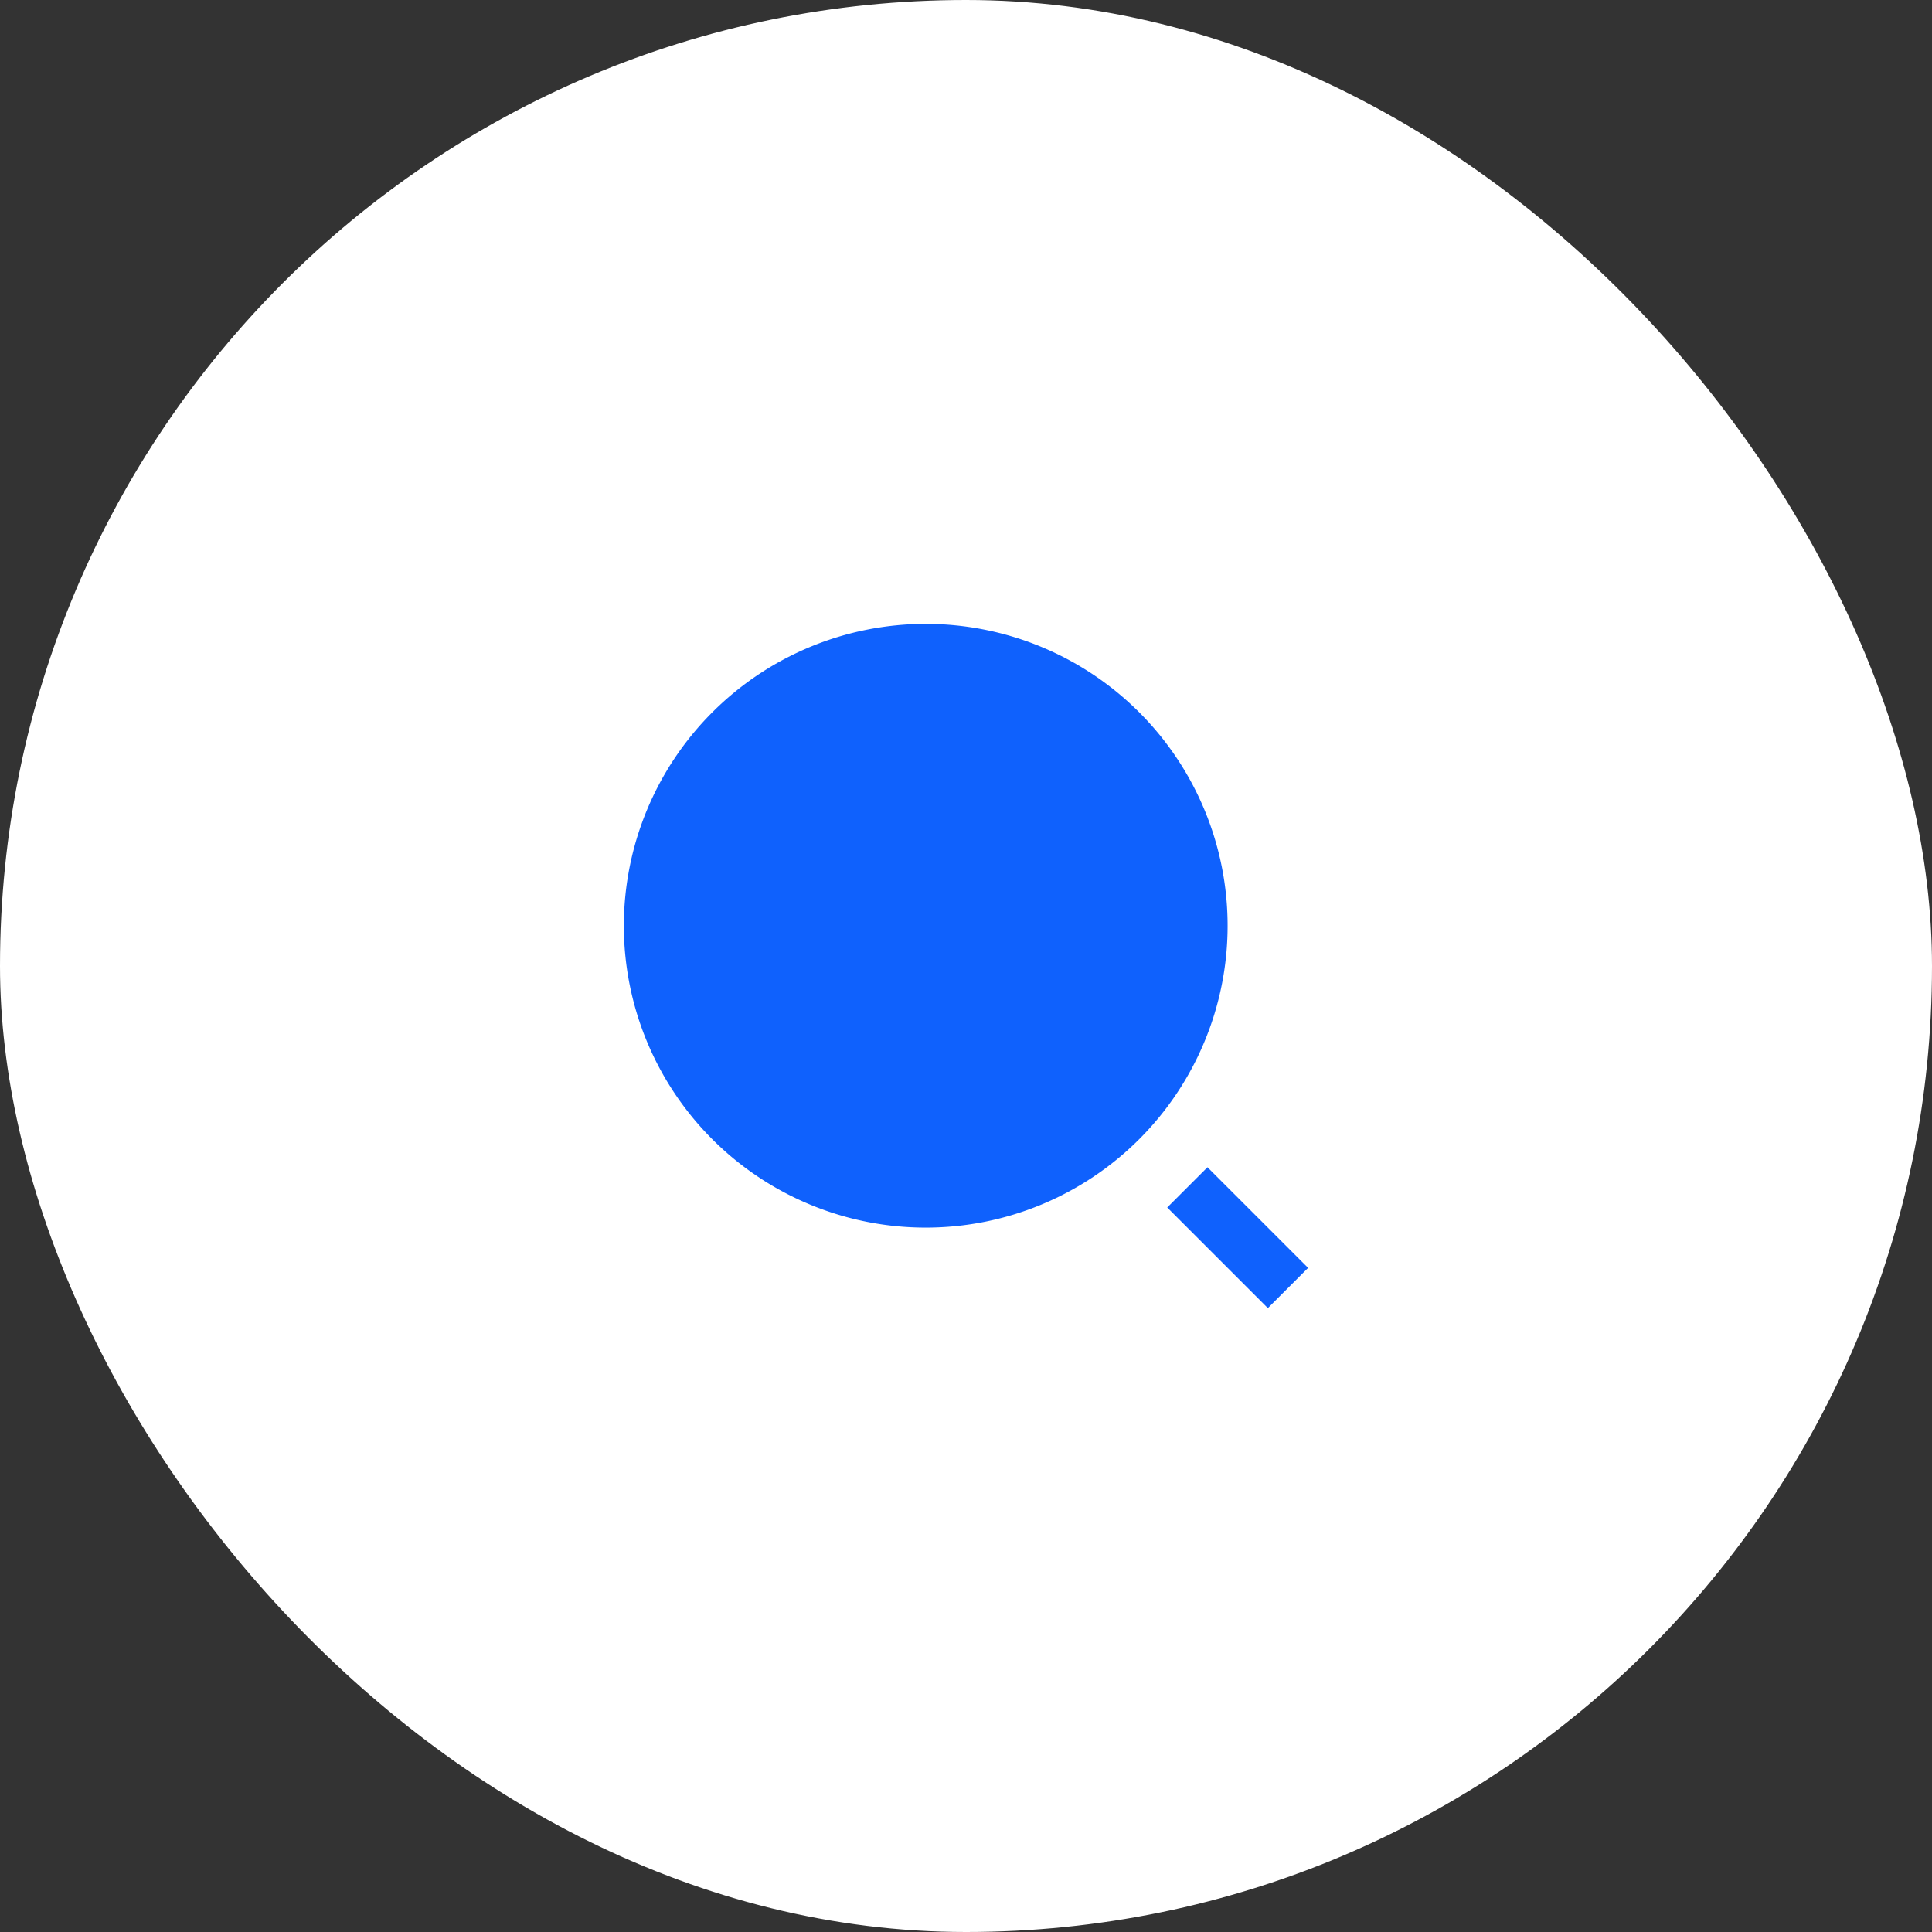
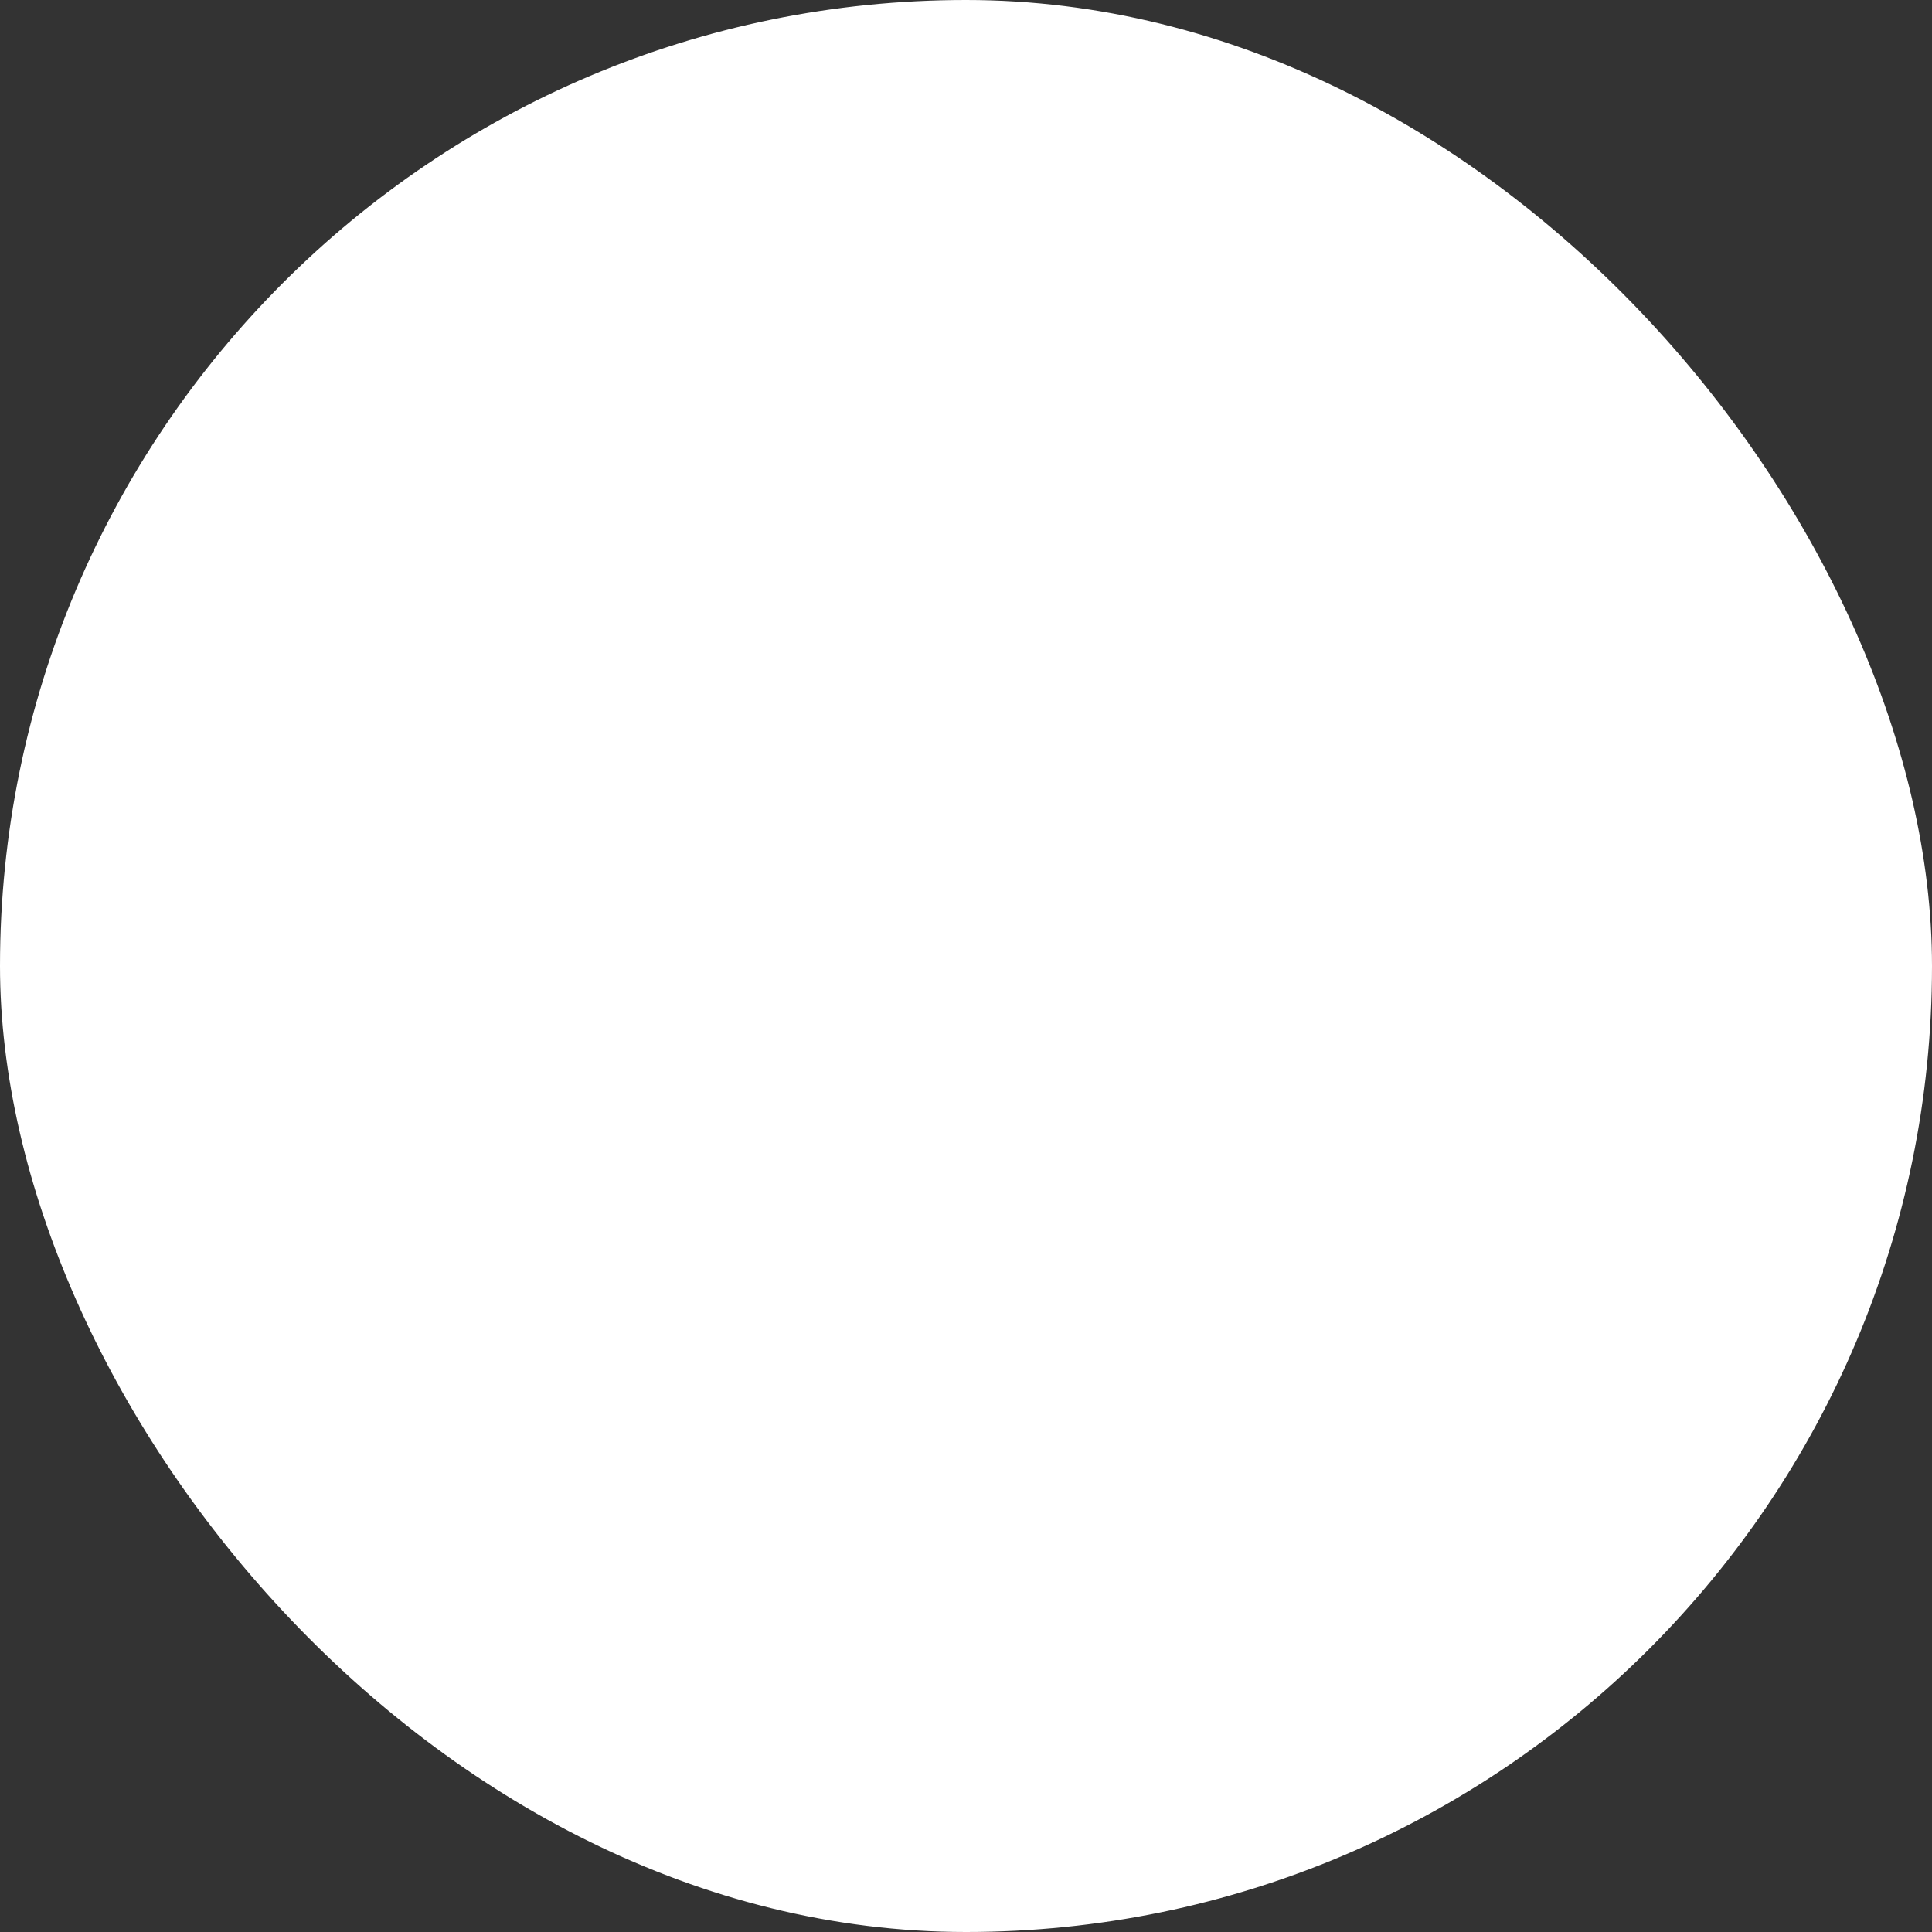
<svg xmlns="http://www.w3.org/2000/svg" width="96" height="96" viewBox="0 0 96 96">
  <rect x="0" y="0" width="96" height="96" fill="#333333" stroke="none" />
  <defs>
    <style>.a{fill:#fff;}.b{fill:none;}.c{fill:#0f61fd;}</style>
  </defs>
  <g transform="translate(-308 -1299)">
    <rect class="a" width="96" height="96" rx="48" transform="translate(308 1299)" />
    <g transform="translate(336 1327)">
-       <path class="b" d="M0,0H40V40H0Z" />
-       <path class="c" d="M16.666,1.667a15,15,0,1,1-15,15A15.005,15.005,0,0,1,16.666,1.667Zm14,27,5,5-2,2-5-5Z" transform="translate(1.333 1.333)" />
+       <path class="b" d="M0,0H40V40Z" />
    </g>
  </g>
</svg>